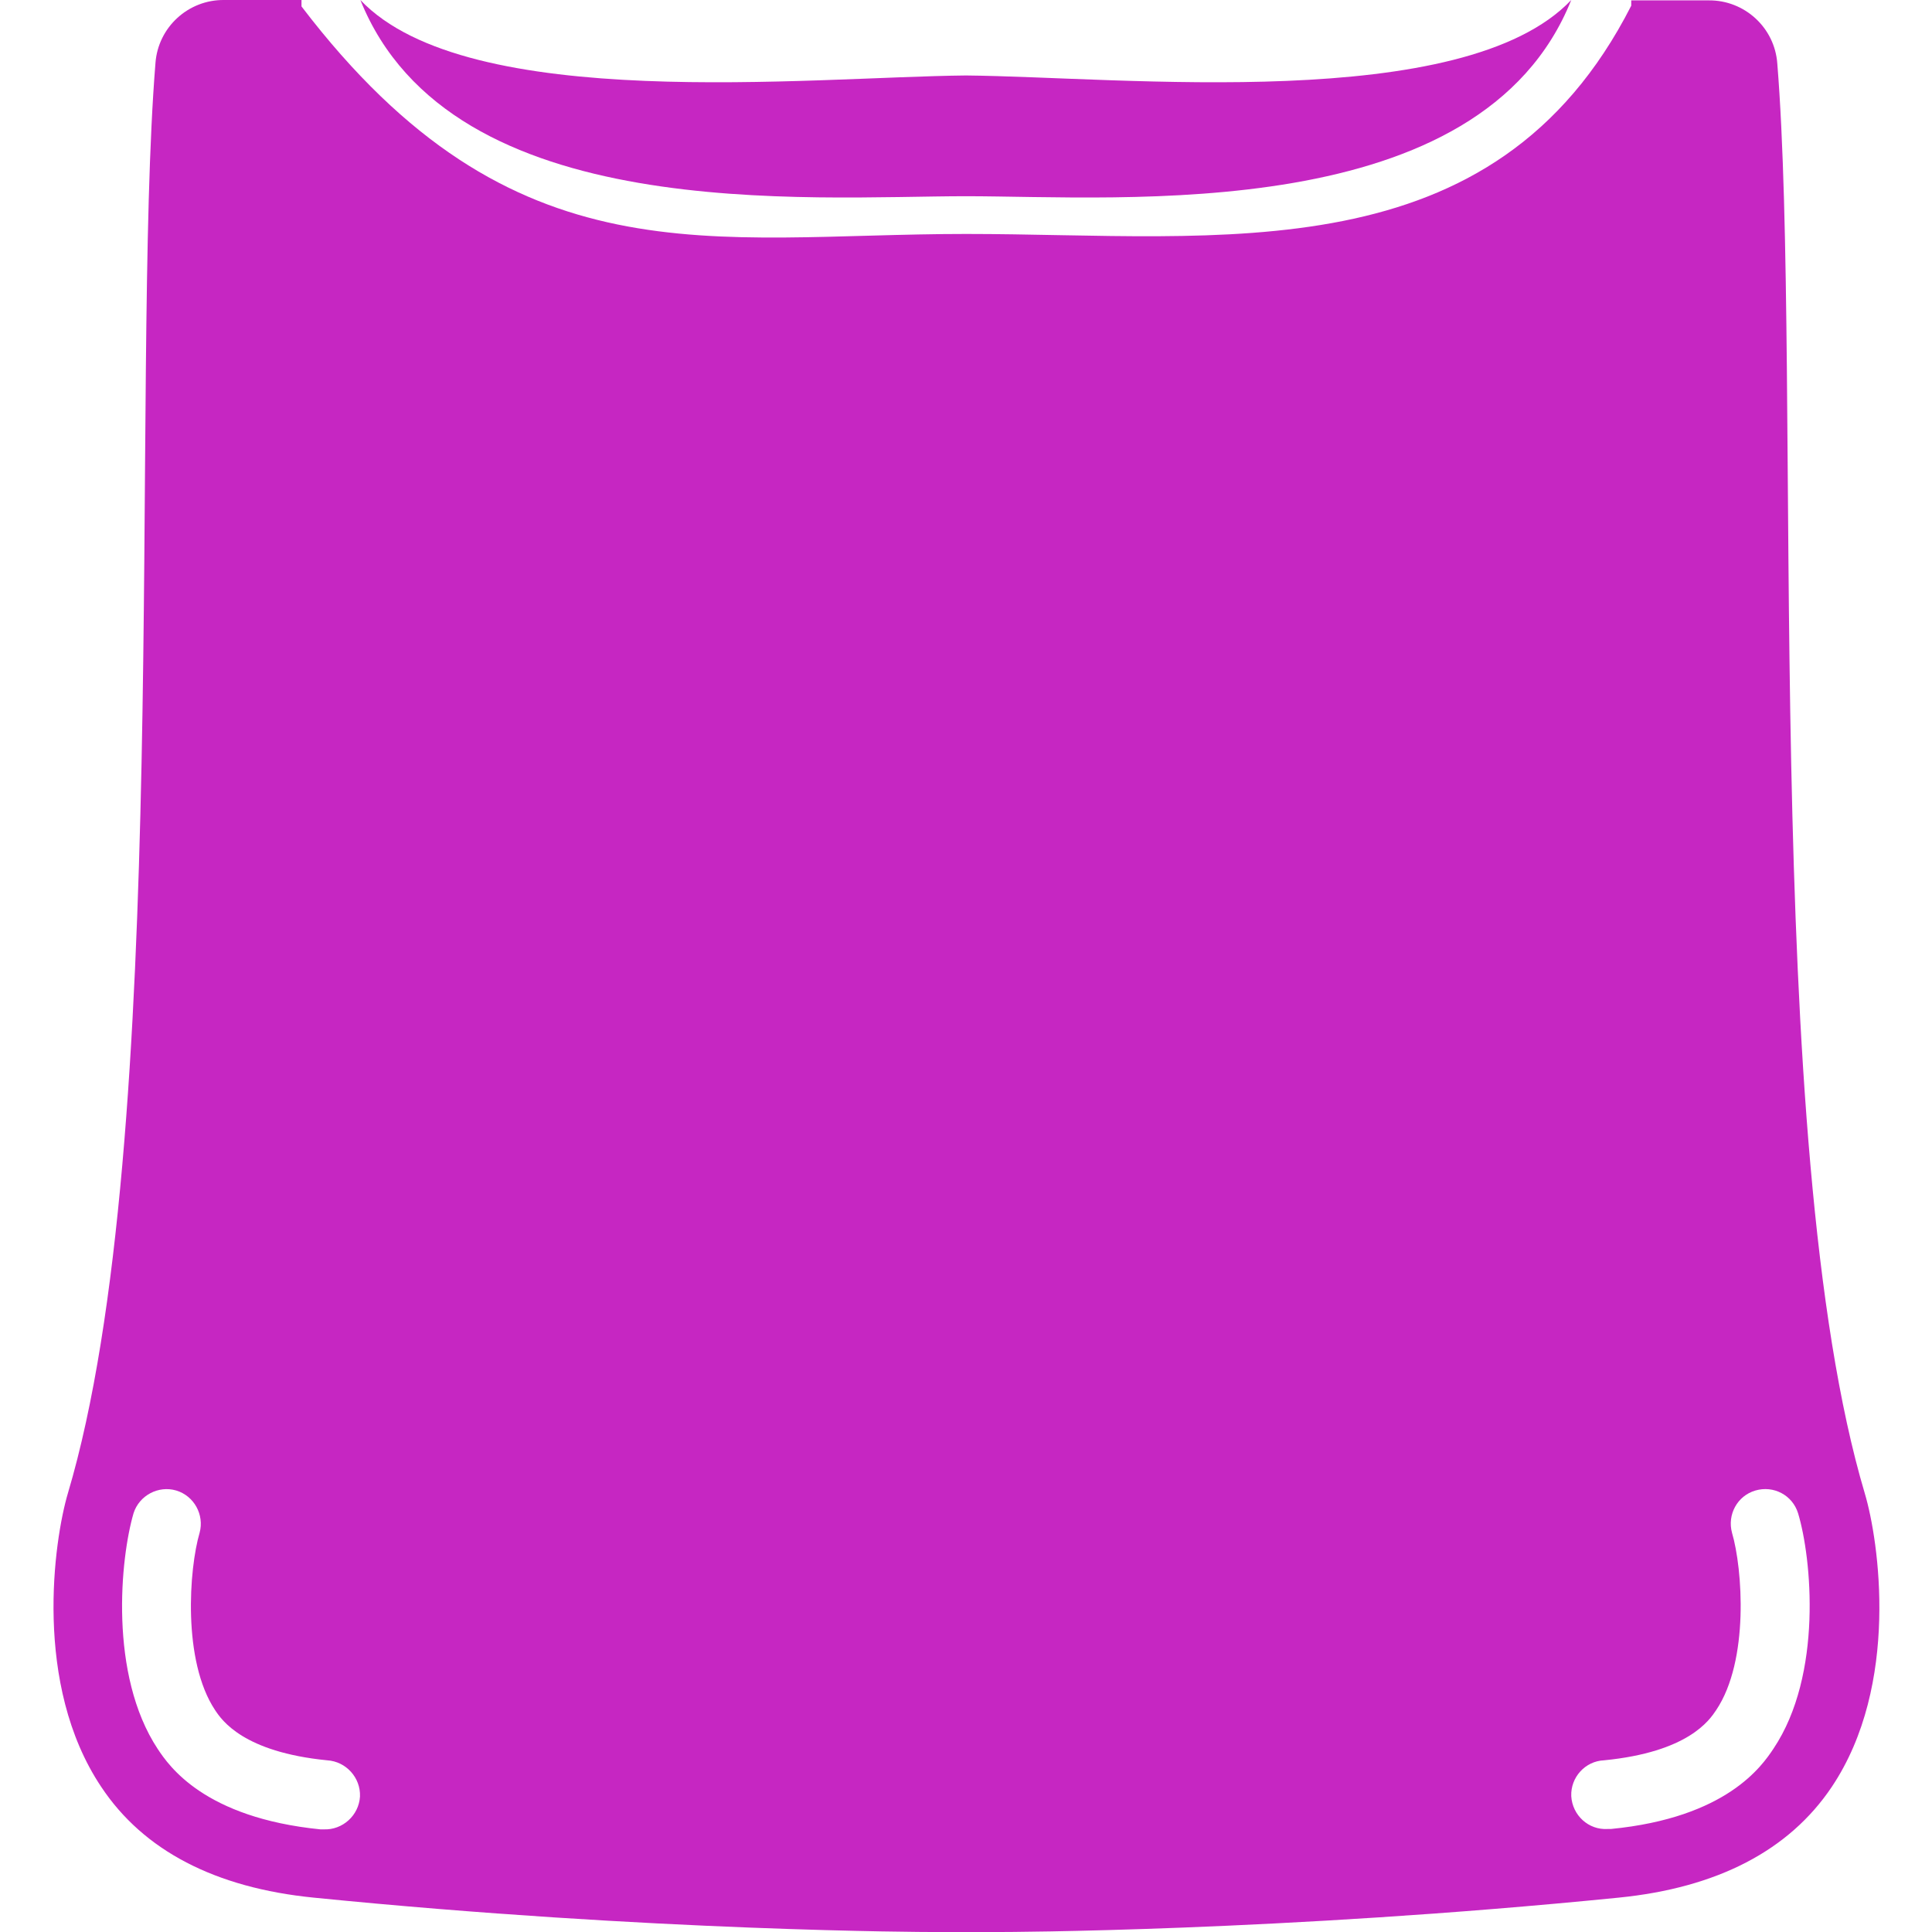
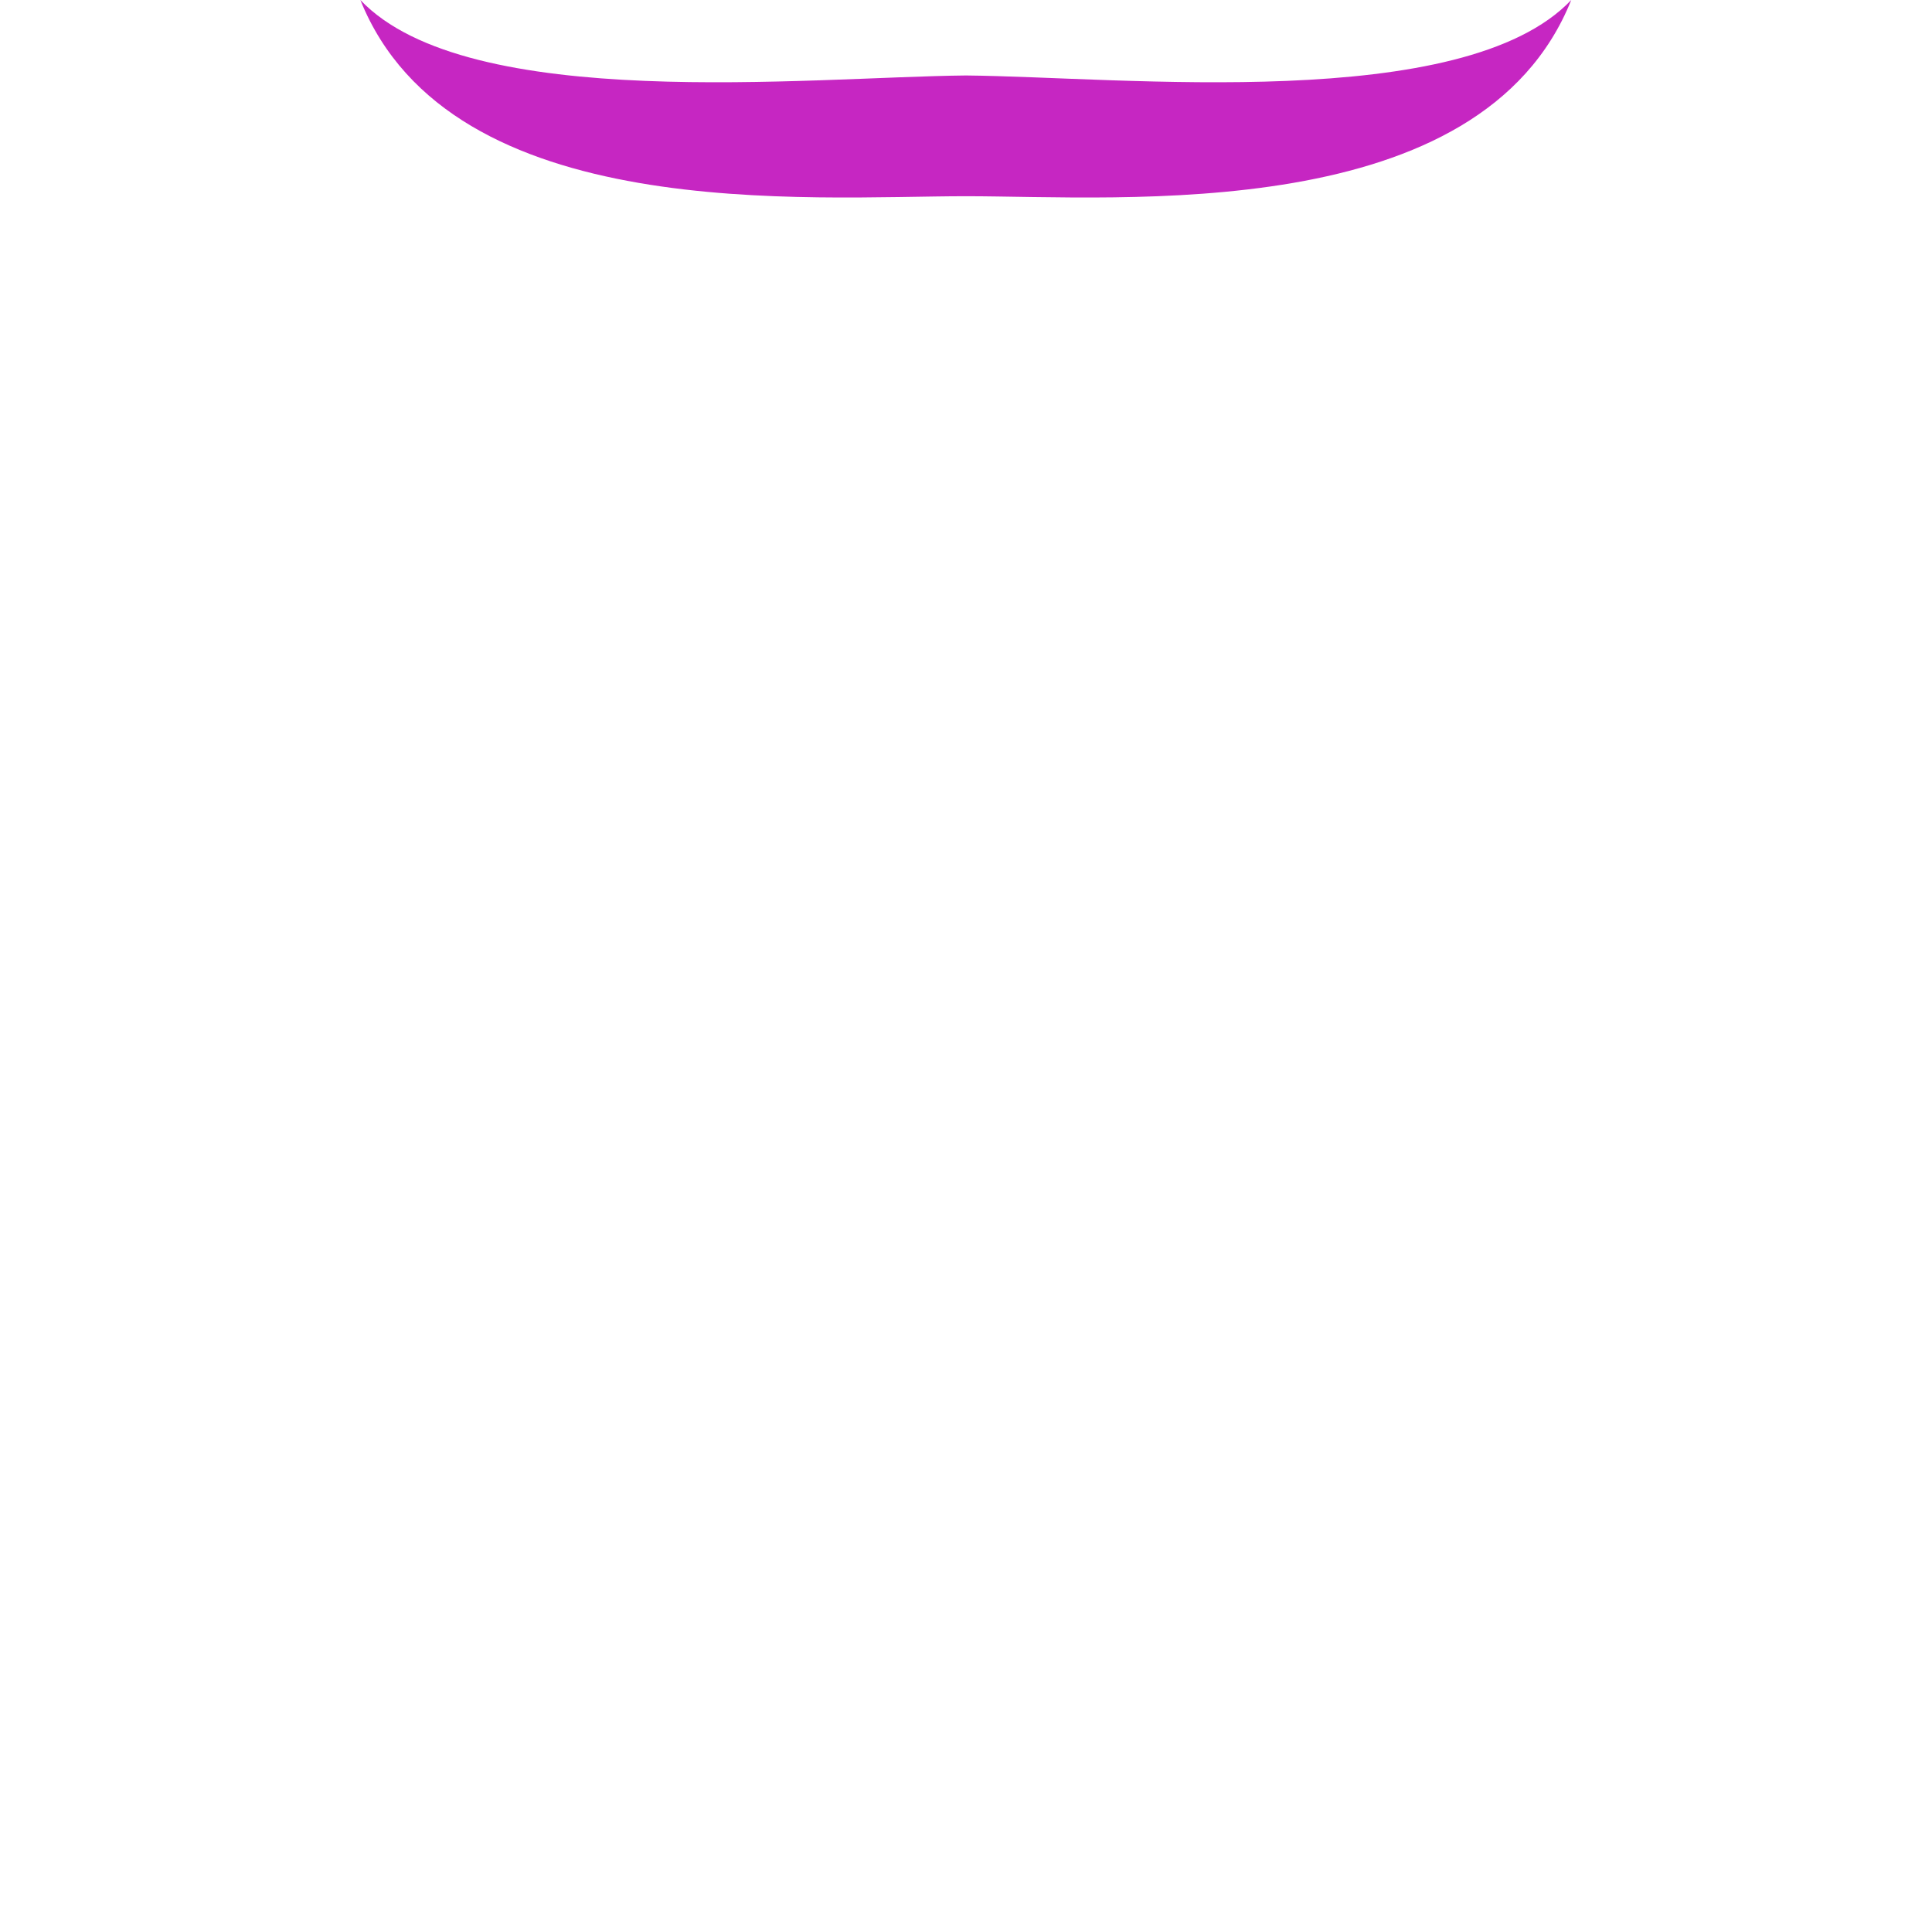
<svg xmlns="http://www.w3.org/2000/svg" version="1.1" id="Calque_1" x="0px" y="0px" viewBox="0 0 512 512" style="enable-background:new 0 0 512 512;" xml:space="preserve">
  <style type="text/css">
	.st0{fill:#C626C2;}
</style>
  <g id="Page-1">
    <g id="_x30_16---Bag">
-       <path id="Shape" class="st0" d="M83.2,502.9c89.9,9,162.9,9.1,163.7,9.1h18.3c0.7,0,73.8-0.1,163.7-9.1    c26.2-2.6,45.2-12.5,56.5-29.3c18.2-27.1,12.5-65.4,8.8-77.8c-27.8-93.4-16.5-296.2-23.2-379c-0.7-9.5-8.7-16.8-18.2-16.7h-20.5    l0,1.4C395.9,73,323.7,62,256,62S136.1,75.4,79.9,1.7V1.4V0H59.4c-9.5-0.1-17.5,7.2-18.2,16.7c-6.7,82.8,4.6,285.6-23.2,379    c-3.7,12.5-9.3,50.7,8.8,77.8C38,490.4,57,500.3,83.2,502.9L83.2,502.9z M425.1,466.5c22.3-2.2,27.9-10.6,29.7-13.3    c8.8-13.1,7-37.5,4.2-47c-1.3-4.8,1.4-9.8,6.2-11.2c4.8-1.4,9.8,1.2,11.3,6c3.6,11.9,6.6,42.8-6.5,62.4    c-3,4.5-12.3,18.3-43.1,21.3c-0.3,0-0.6,0-0.9,0c-5,0.3-9.3-3.6-9.6-8.7C416.2,471,420.1,466.7,425.1,466.5L425.1,466.5z     M35.4,401c1.5-4.7,6.6-7.4,11.3-6s7.5,6.4,6.2,11.2c-2.8,9.5-4.6,33.9,4.1,47c1.8,2.7,7.5,11.1,29.7,13.3c5,0.3,8.9,4.6,8.7,9.6    c-0.3,5-4.6,8.9-9.6,8.7c-0.3,0-0.6,0-0.9,0c-30.8-3.1-40.1-16.8-43.1-21.3C28.8,443.8,31.9,412.9,35.4,401L35.4,401z" />
      <path id="Shape_1_" class="st0" d="M256,52c41.5,0,136.4,7.9,160.4-52C387.8,30.1,297.5,20.4,256,20C214.5,20.4,124.1,30.1,95.5,0    C119.6,59.9,214.5,52,256,52L256,52z" />
    </g>
  </g>
</svg>